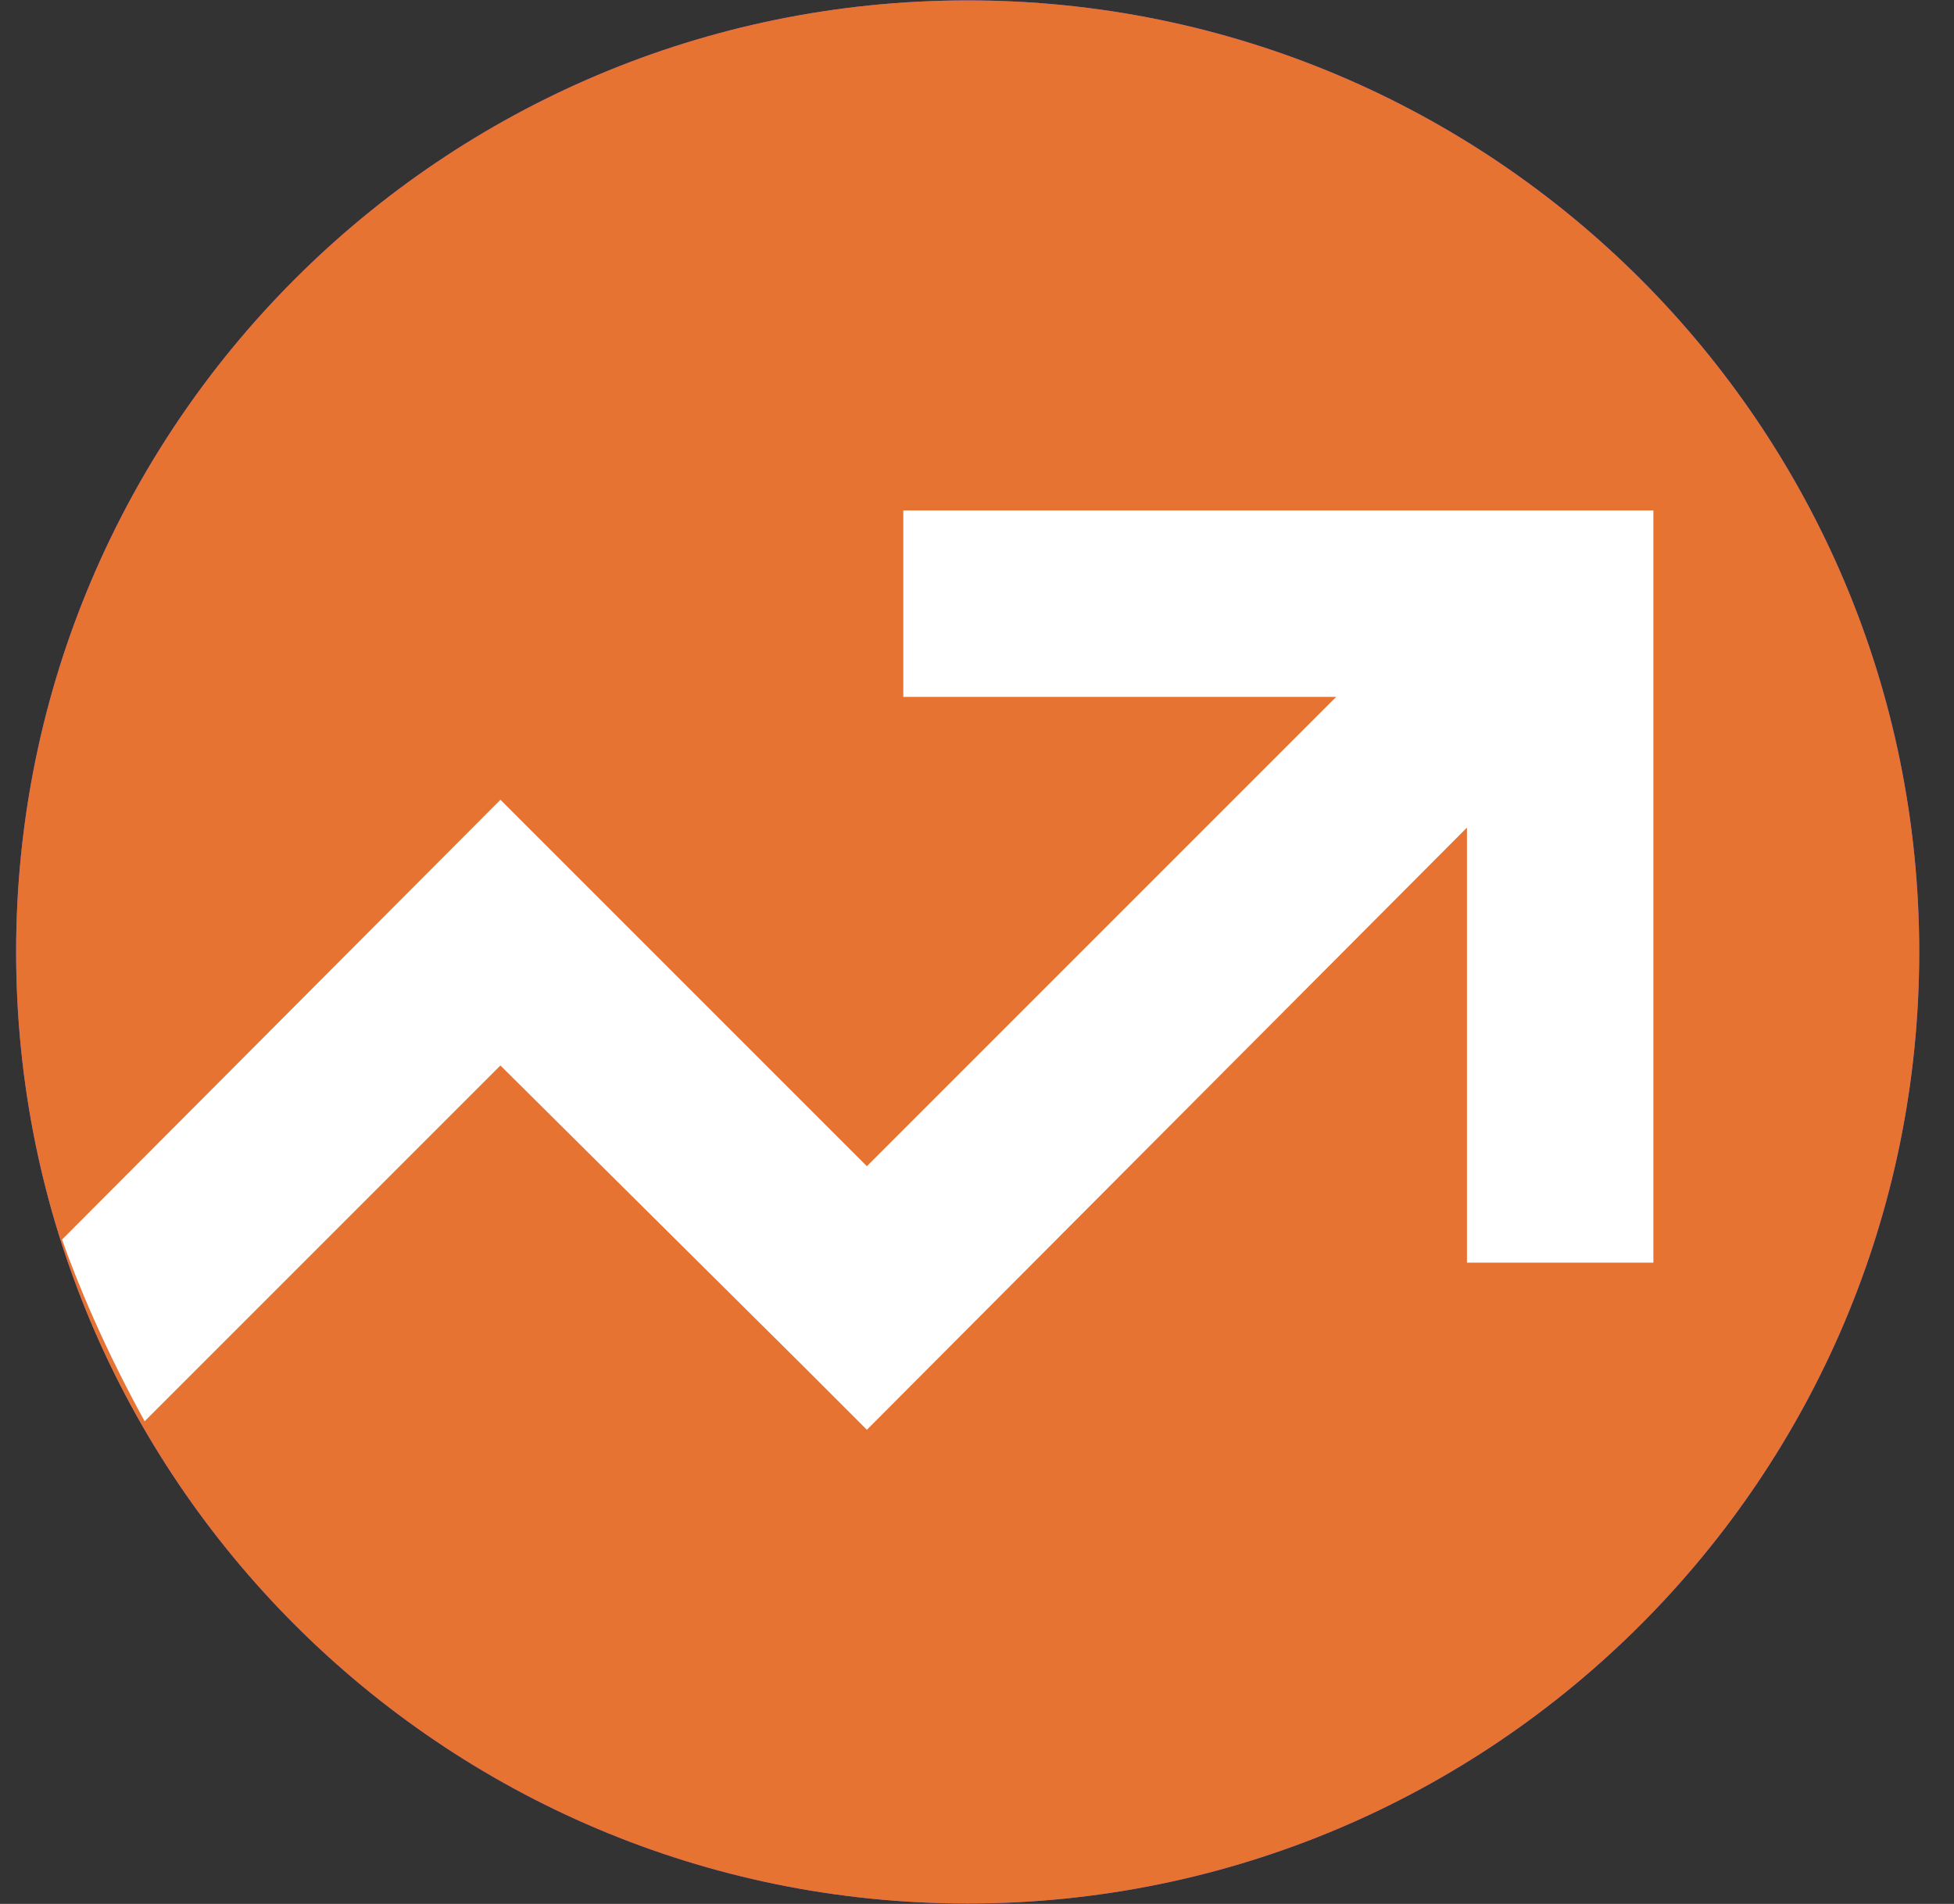
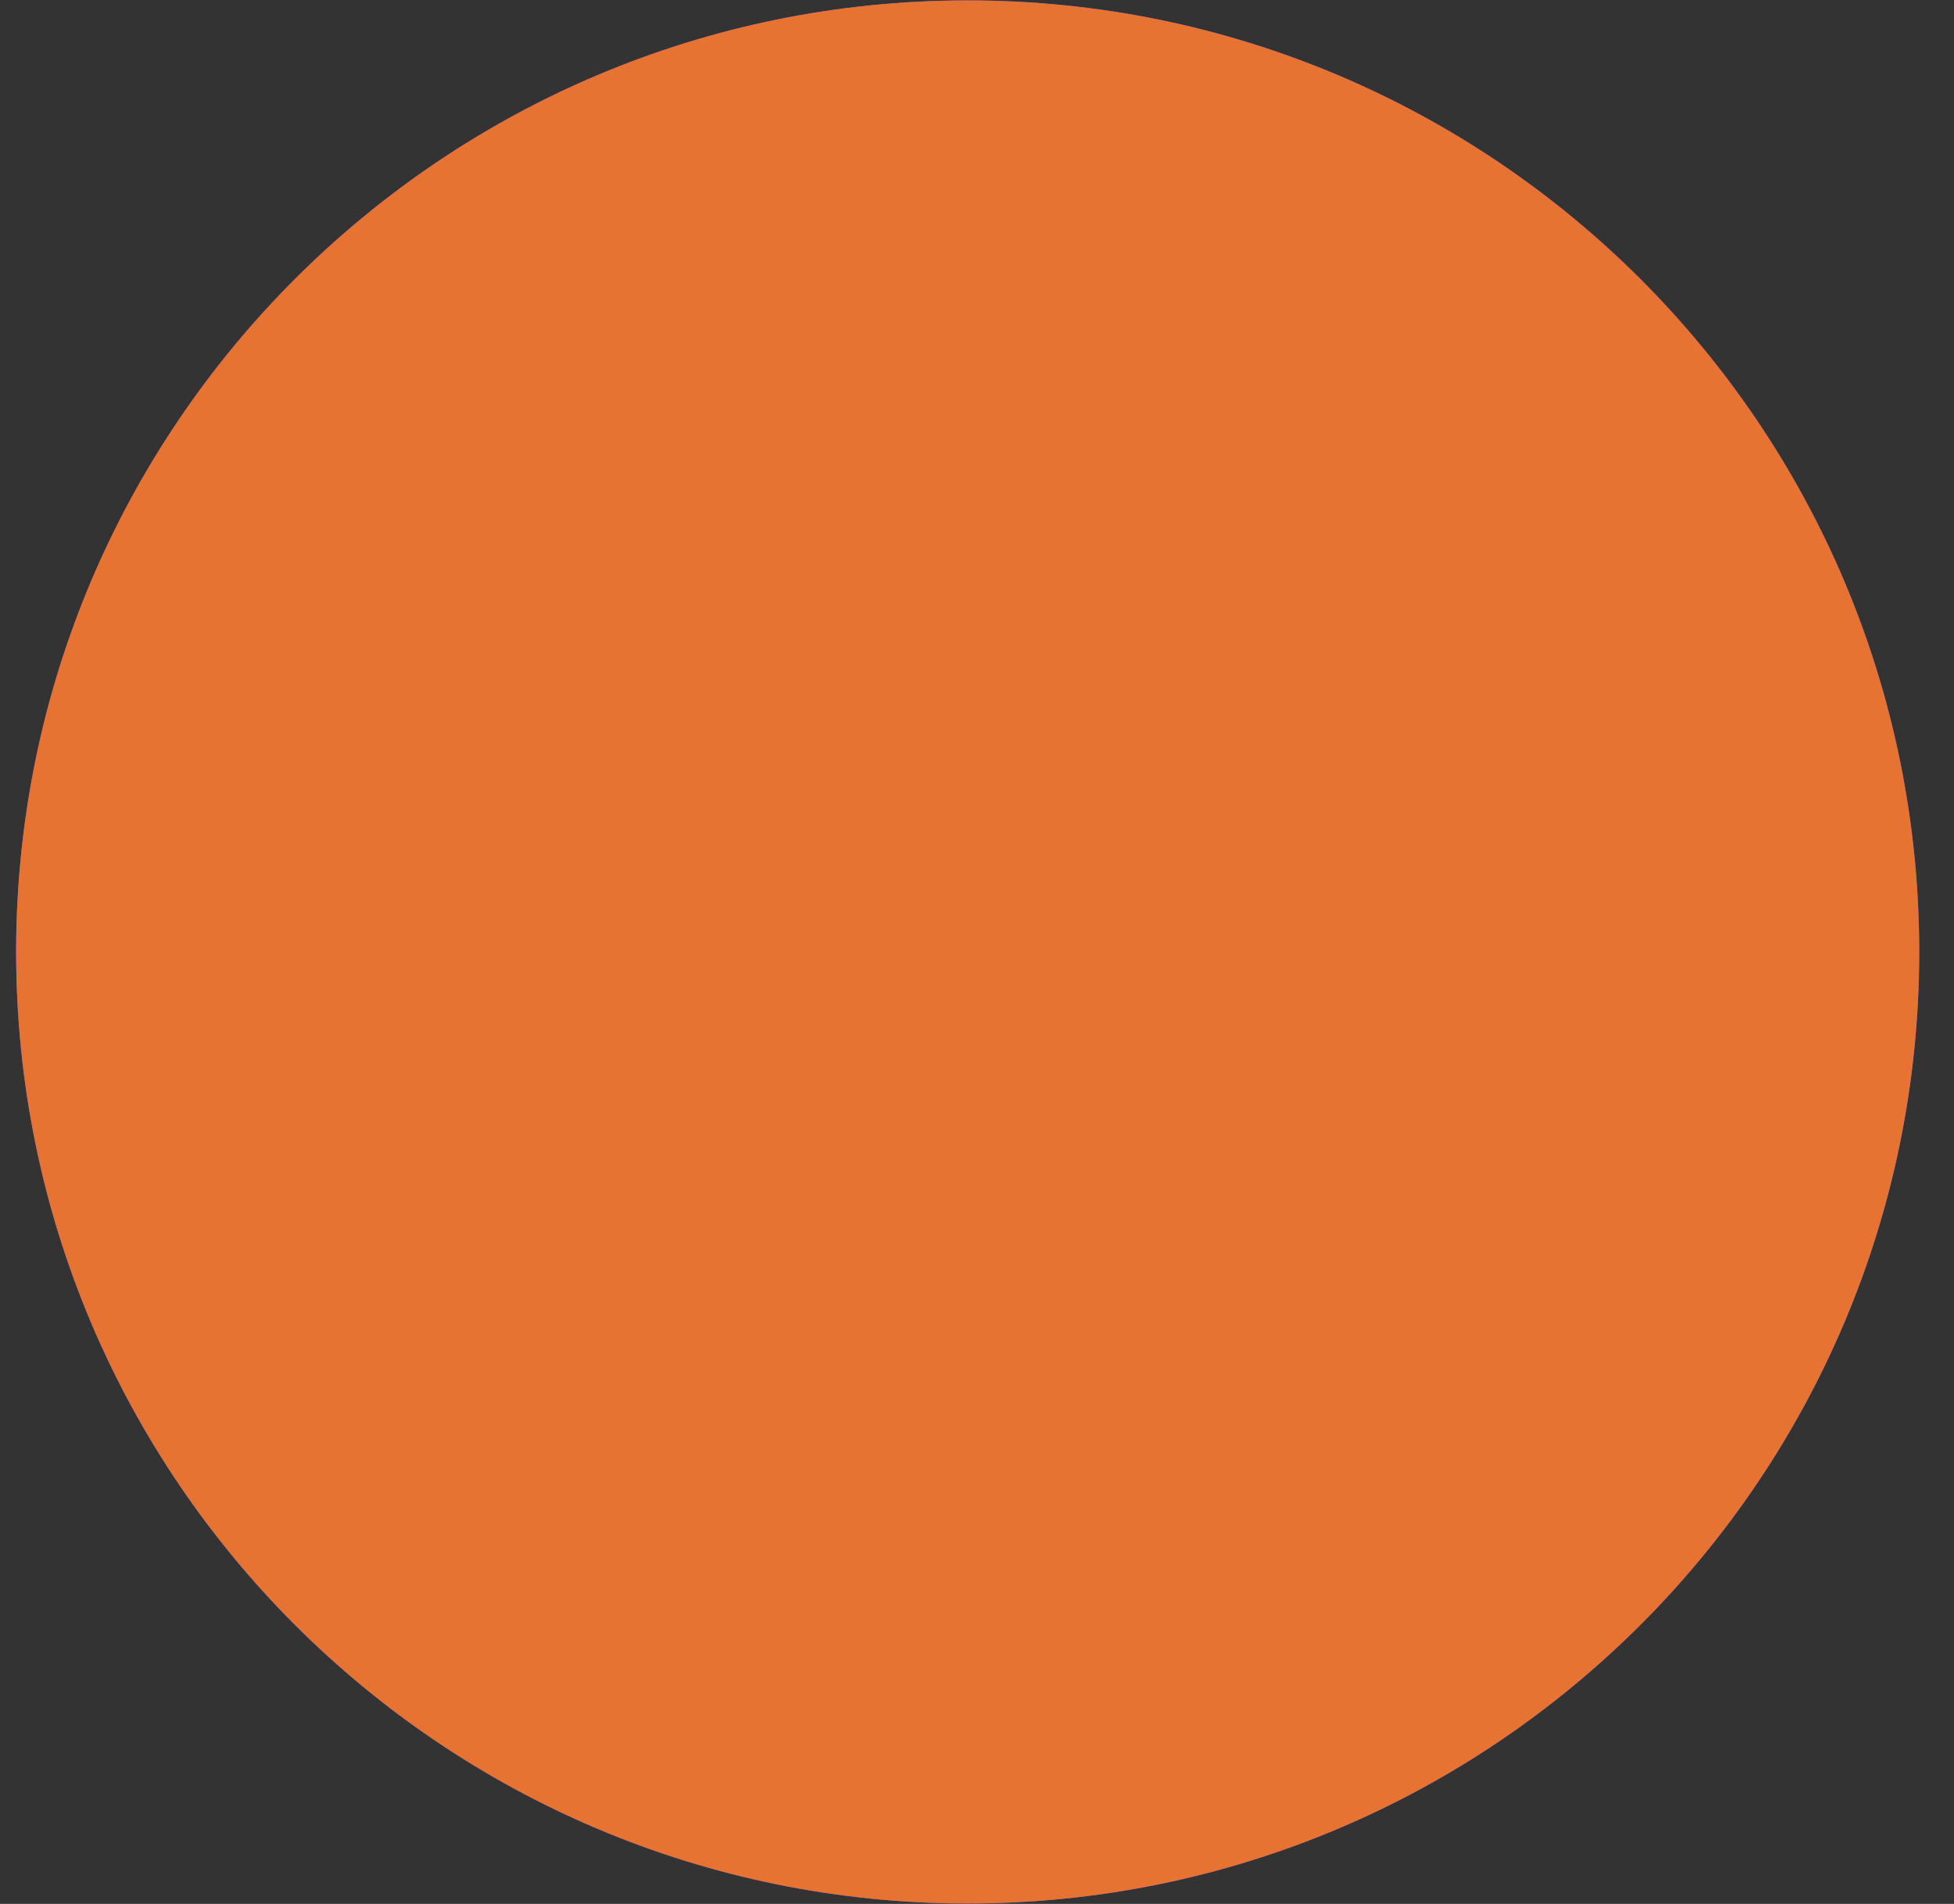
<svg xmlns="http://www.w3.org/2000/svg" width="39" height="38" viewBox="0 0 39 38" fill="none">
  <rect x="0" y="0" width="39" height="38" fill="#333333" stroke="none" />
  <path d="M19.314 37.992C29.803 37.992 38.306 29.489 38.306 19C38.306 8.511 29.803 0.008 19.314 0.008C8.825 0.008 0.322 8.511 0.322 19C0.322 29.489 8.825 37.992 19.314 37.992Z" fill="#795AF5" />
  <path d="M19.314 37.992C29.803 37.992 38.306 29.489 38.306 19C38.306 8.511 29.803 0.008 19.314 0.008C8.825 0.008 0.322 8.511 0.322 19C0.322 29.489 8.825 37.992 19.314 37.992Z" fill="#E67332" />
-   <path fill-rule="evenodd" clip-rule="evenodd" d="M17.302 28.537L29.279 16.518V25.201H33V10.188H18.029V13.909H26.669L17.302 23.276L11.314 17.288L9.988 15.962L1.238 24.741C1.571 25.682 2.107 26.949 2.887 28.367L9.988 21.266L15.976 27.211L17.302 28.537Z" fill="white" />
</svg>